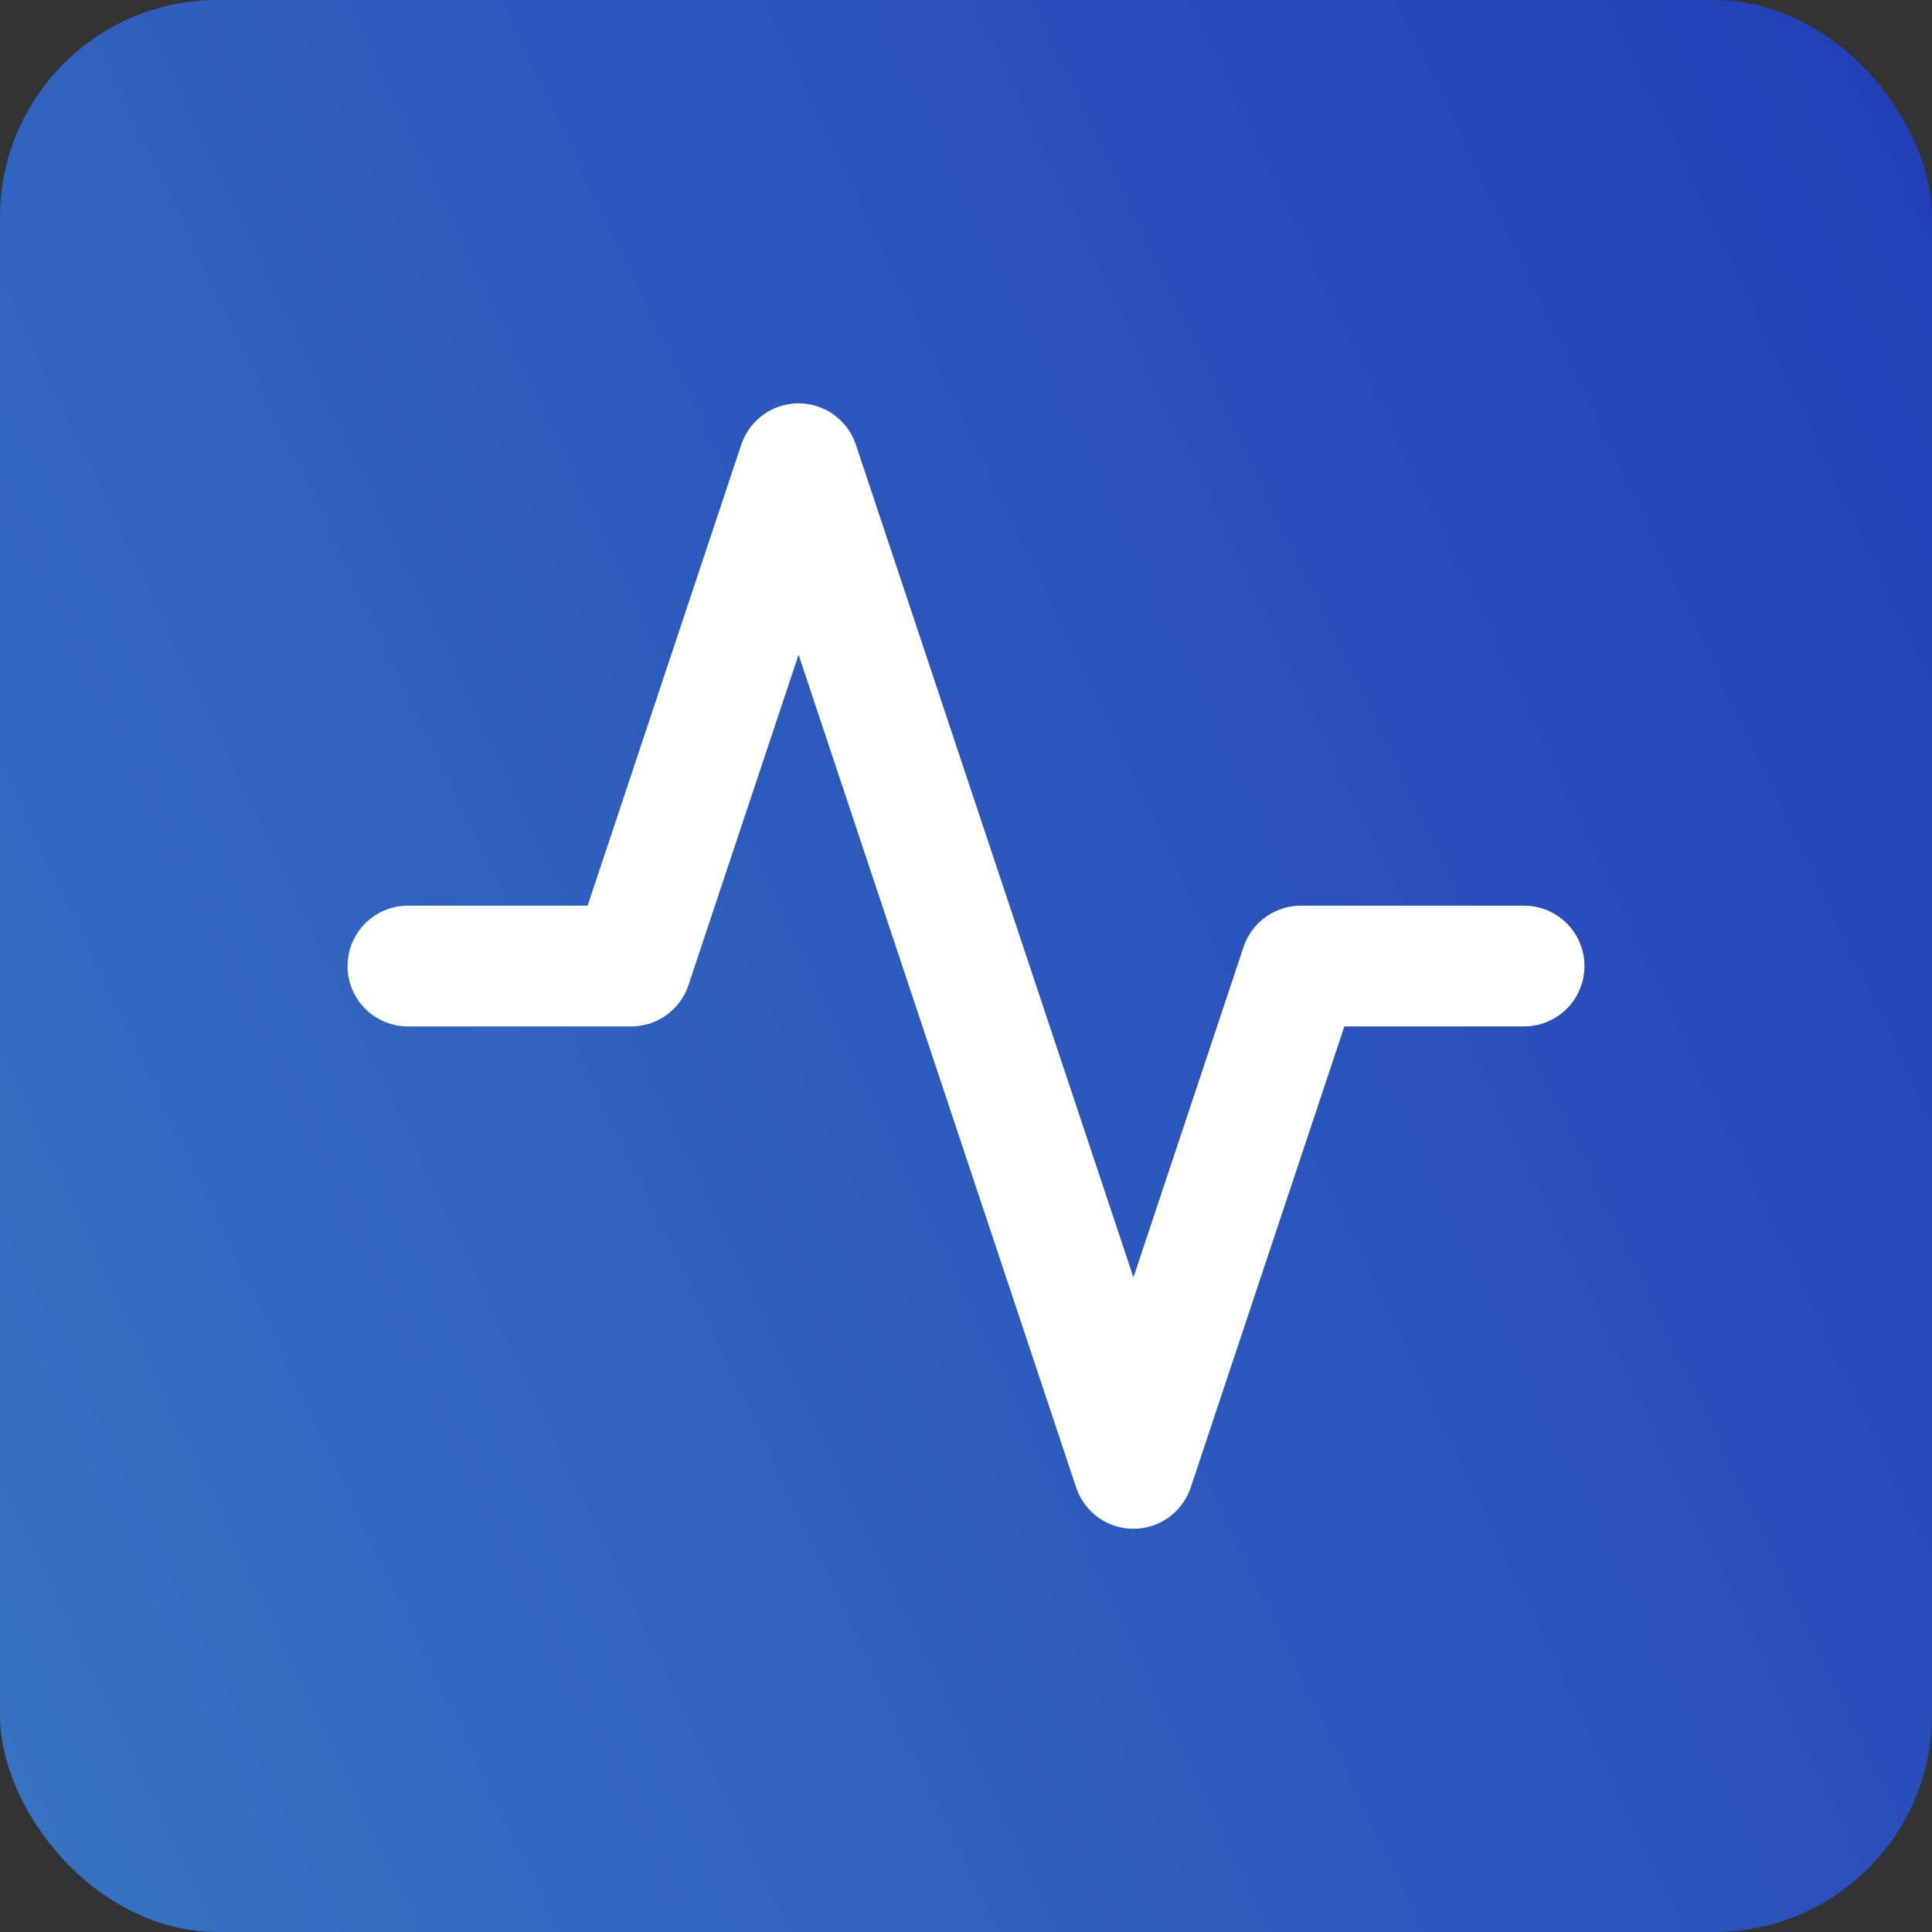
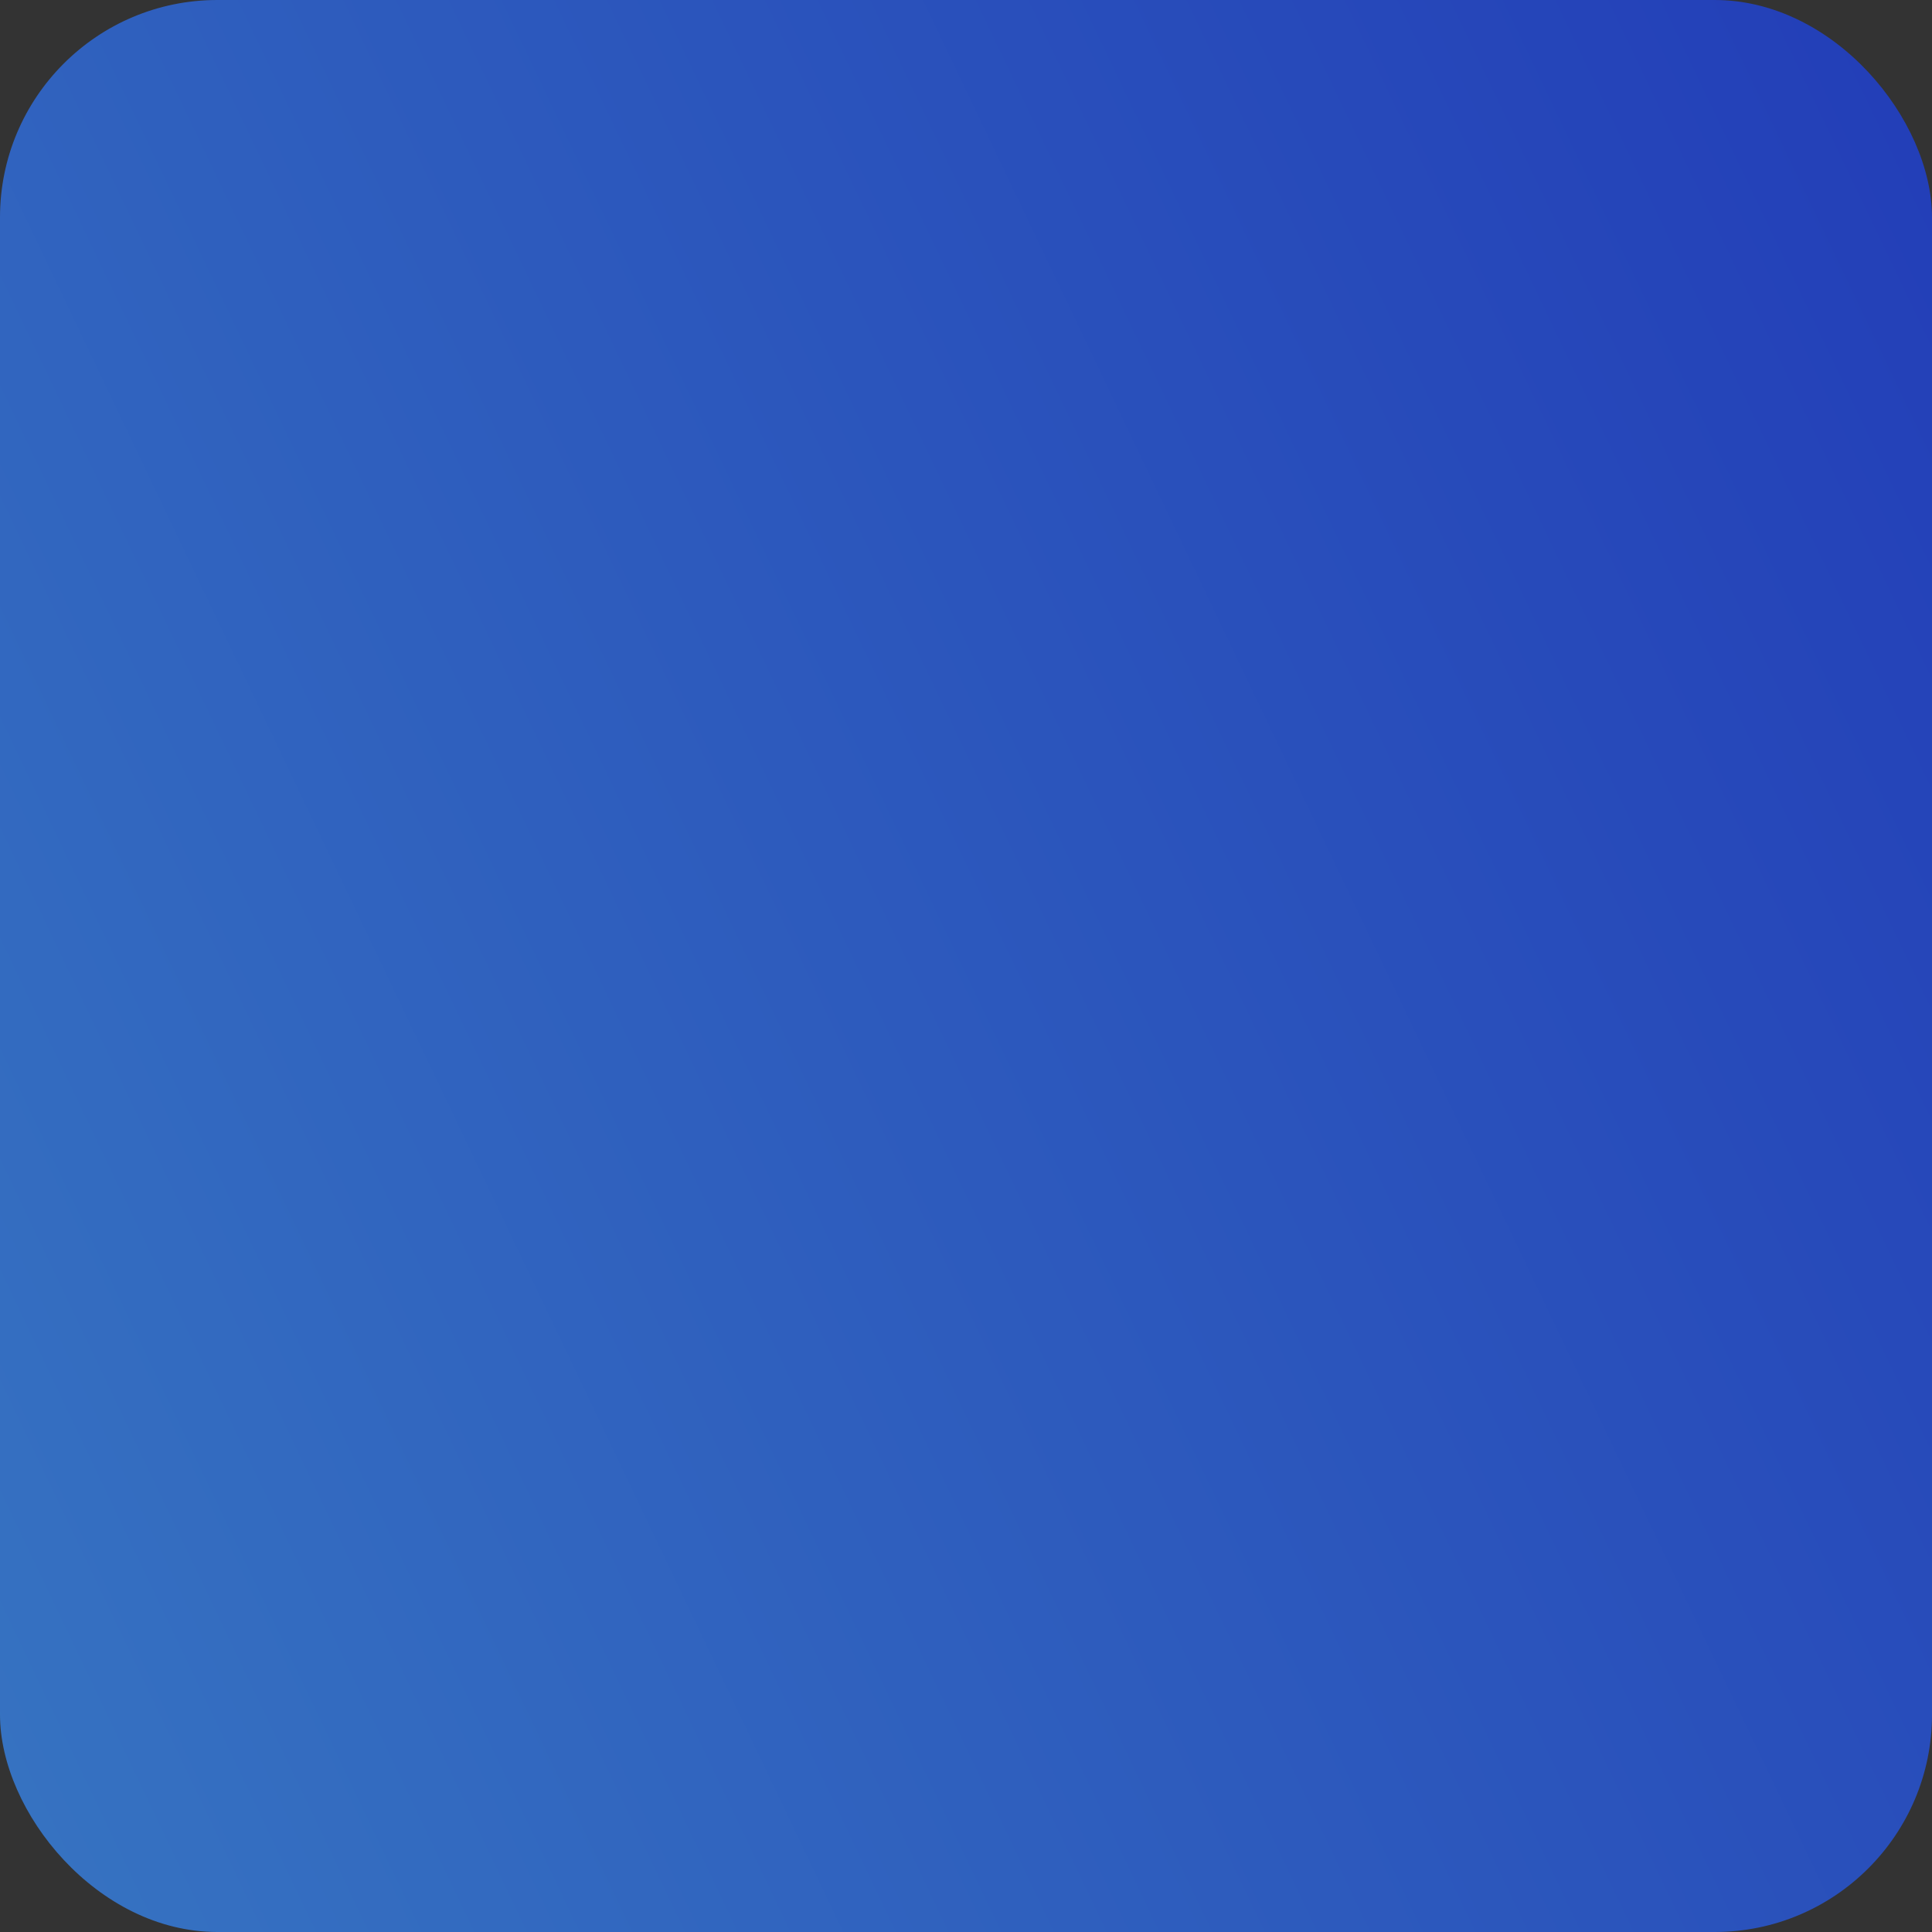
<svg xmlns="http://www.w3.org/2000/svg" width="80" height="80" viewBox="0 0 80 80">
  <rect x="0" y="0" width="80" height="80" fill="#333333" stroke="none" />
  <defs>
    <linearGradient id="linear-gradient" x1="1.247" x2="-0.428" y2="0.799" gradientUnits="objectBoundingBox">
      <stop offset="0" stop-color="#1f34b6" />
      <stop offset="1" stop-color="#3b80c4" />
    </linearGradient>
  </defs>
  <g id="Gruppe_59" data-name="Gruppe 59" transform="translate(-340 -5441)">
    <g id="Gruppe_58" data-name="Gruppe 58" transform="translate(181 898)">
      <g id="Gruppe_24" data-name="Gruppe 24" transform="translate(76 2580)">
        <g id="Gruppe_6" data-name="Gruppe 6" transform="translate(83 1963)">
          <rect id="Rechteck_41" data-name="Rechteck 41" width="80" height="80" rx="9" fill="url(#linear-gradient)" />
        </g>
      </g>
    </g>
-     <path id="Icon_feather-activity" data-name="Icon feather-activity" d="M49.218,25.3H39.974L33.042,46.1,19.176,4.5,12.244,25.3H3" transform="translate(353.891 5455.702)" fill="none" stroke="#fff" stroke-linecap="round" stroke-linejoin="round" stroke-width="5" />
  </g>
</svg>